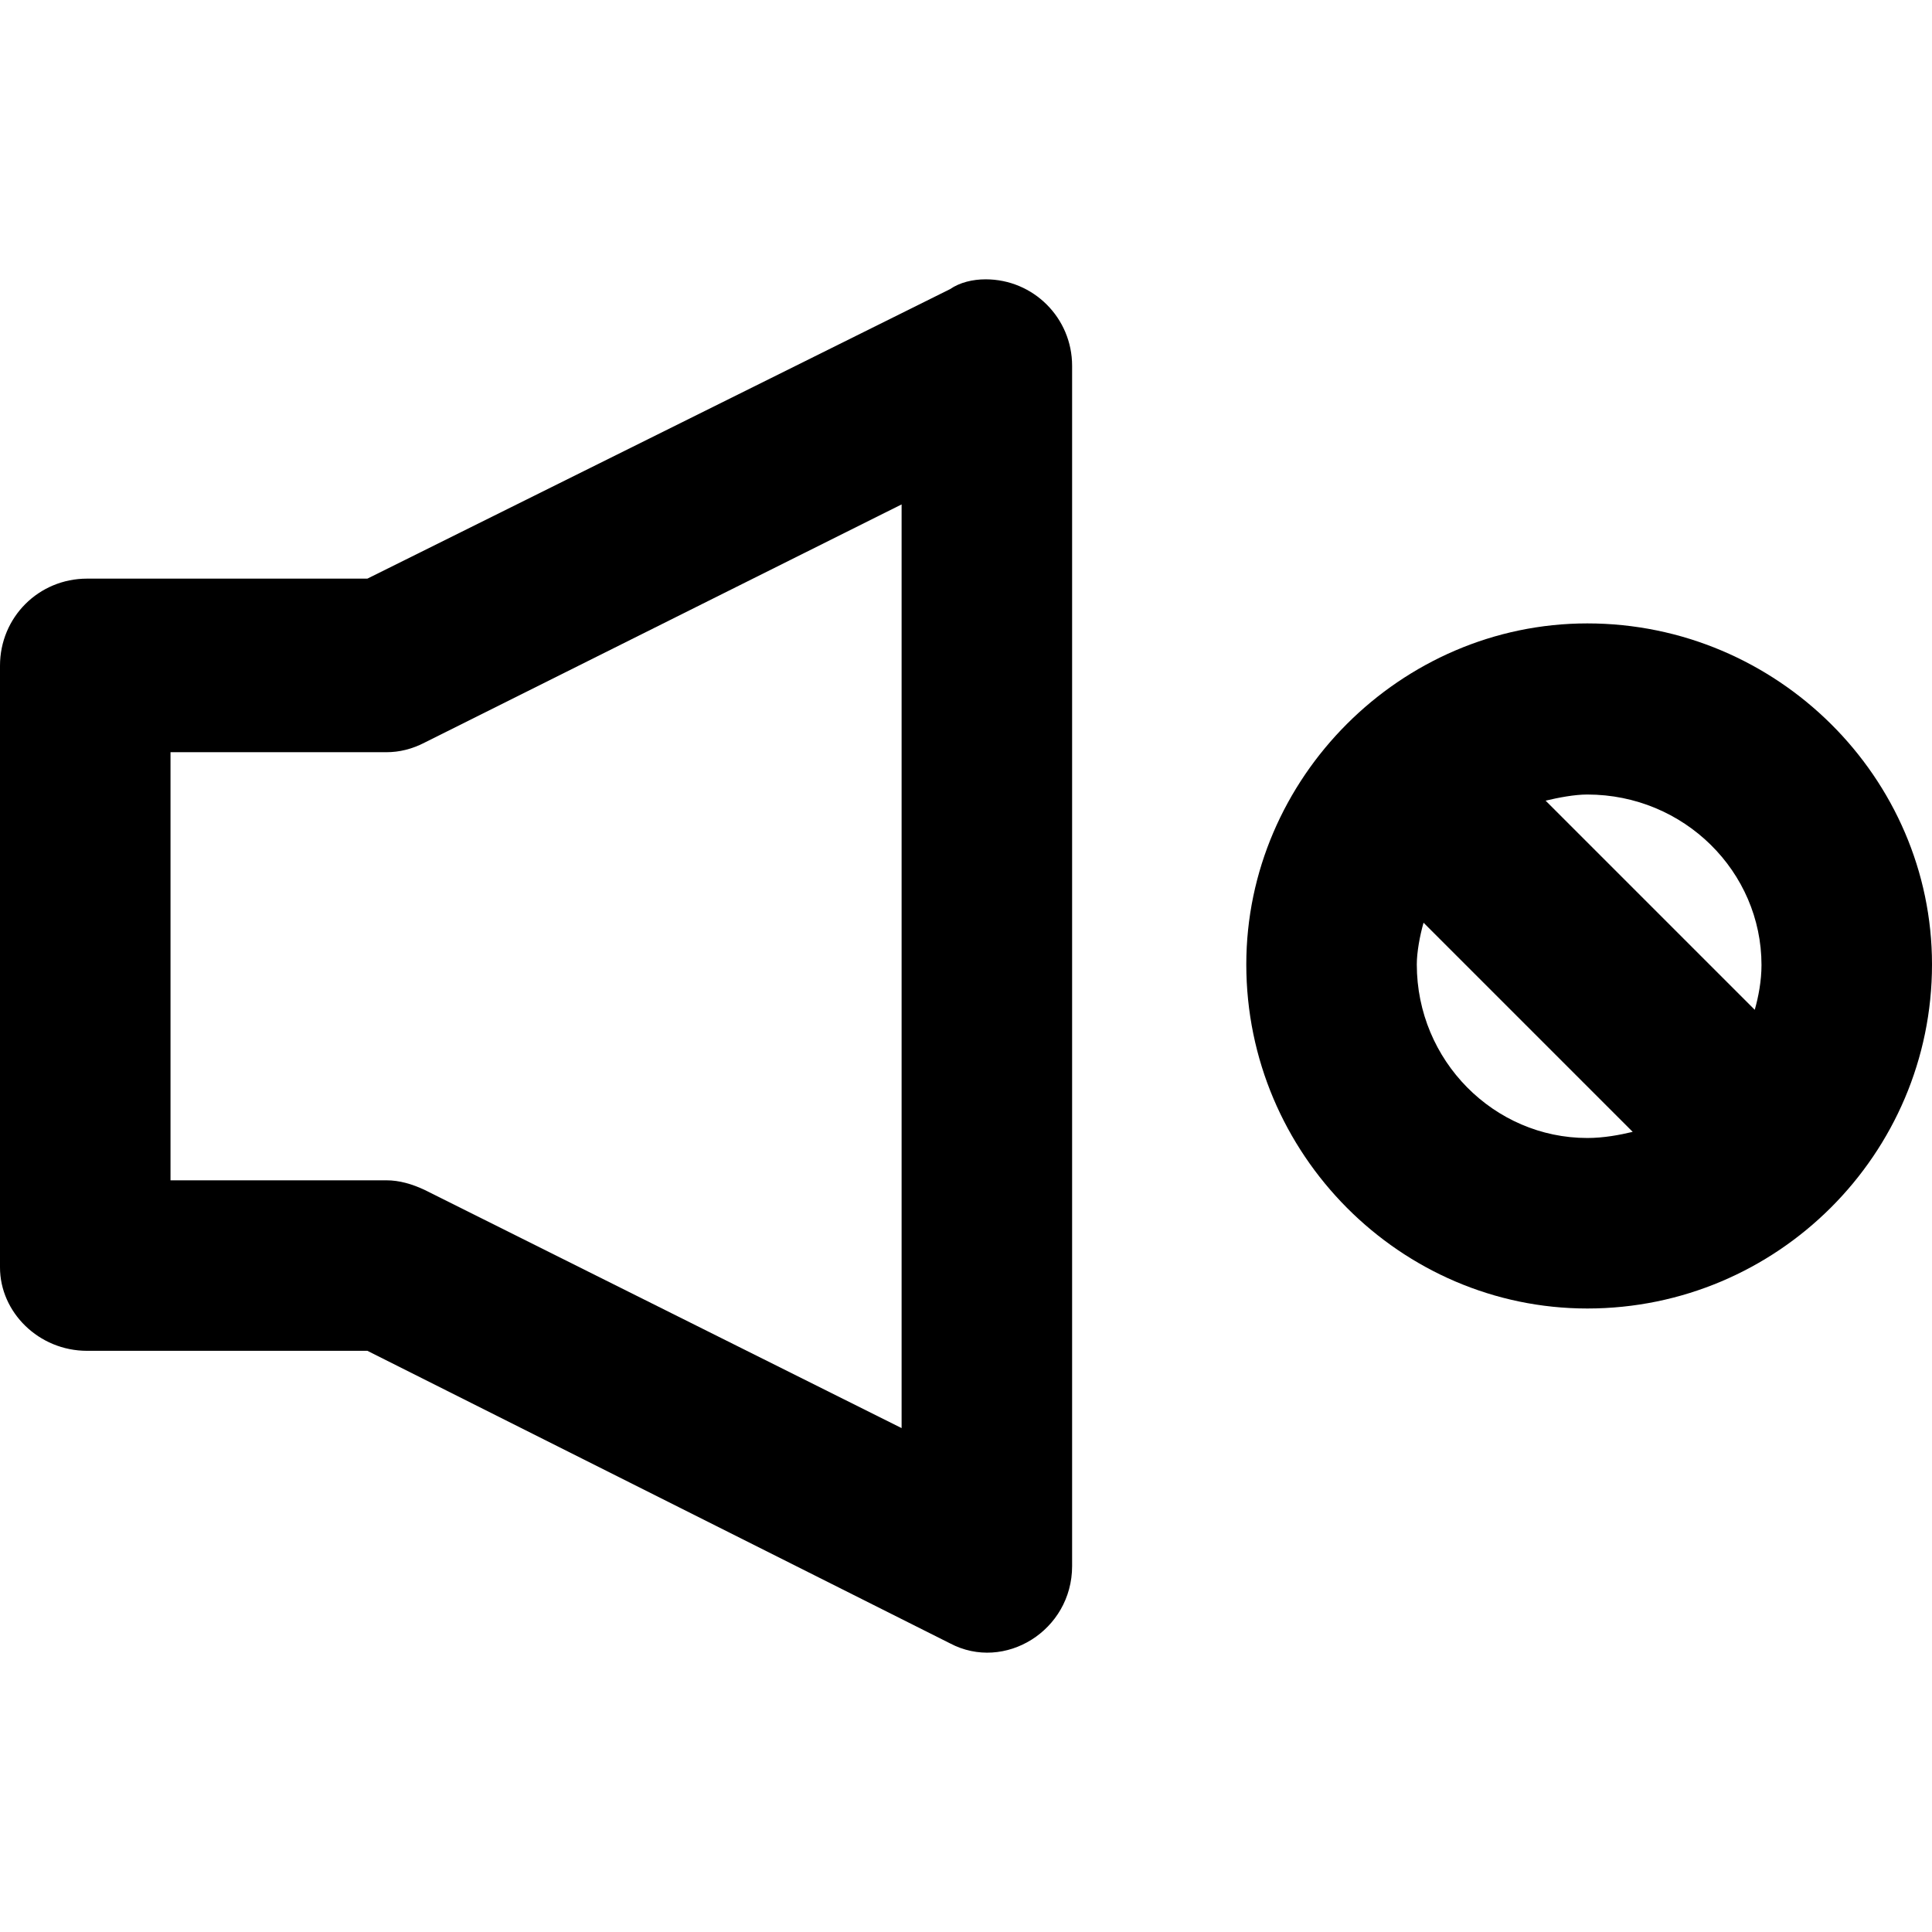
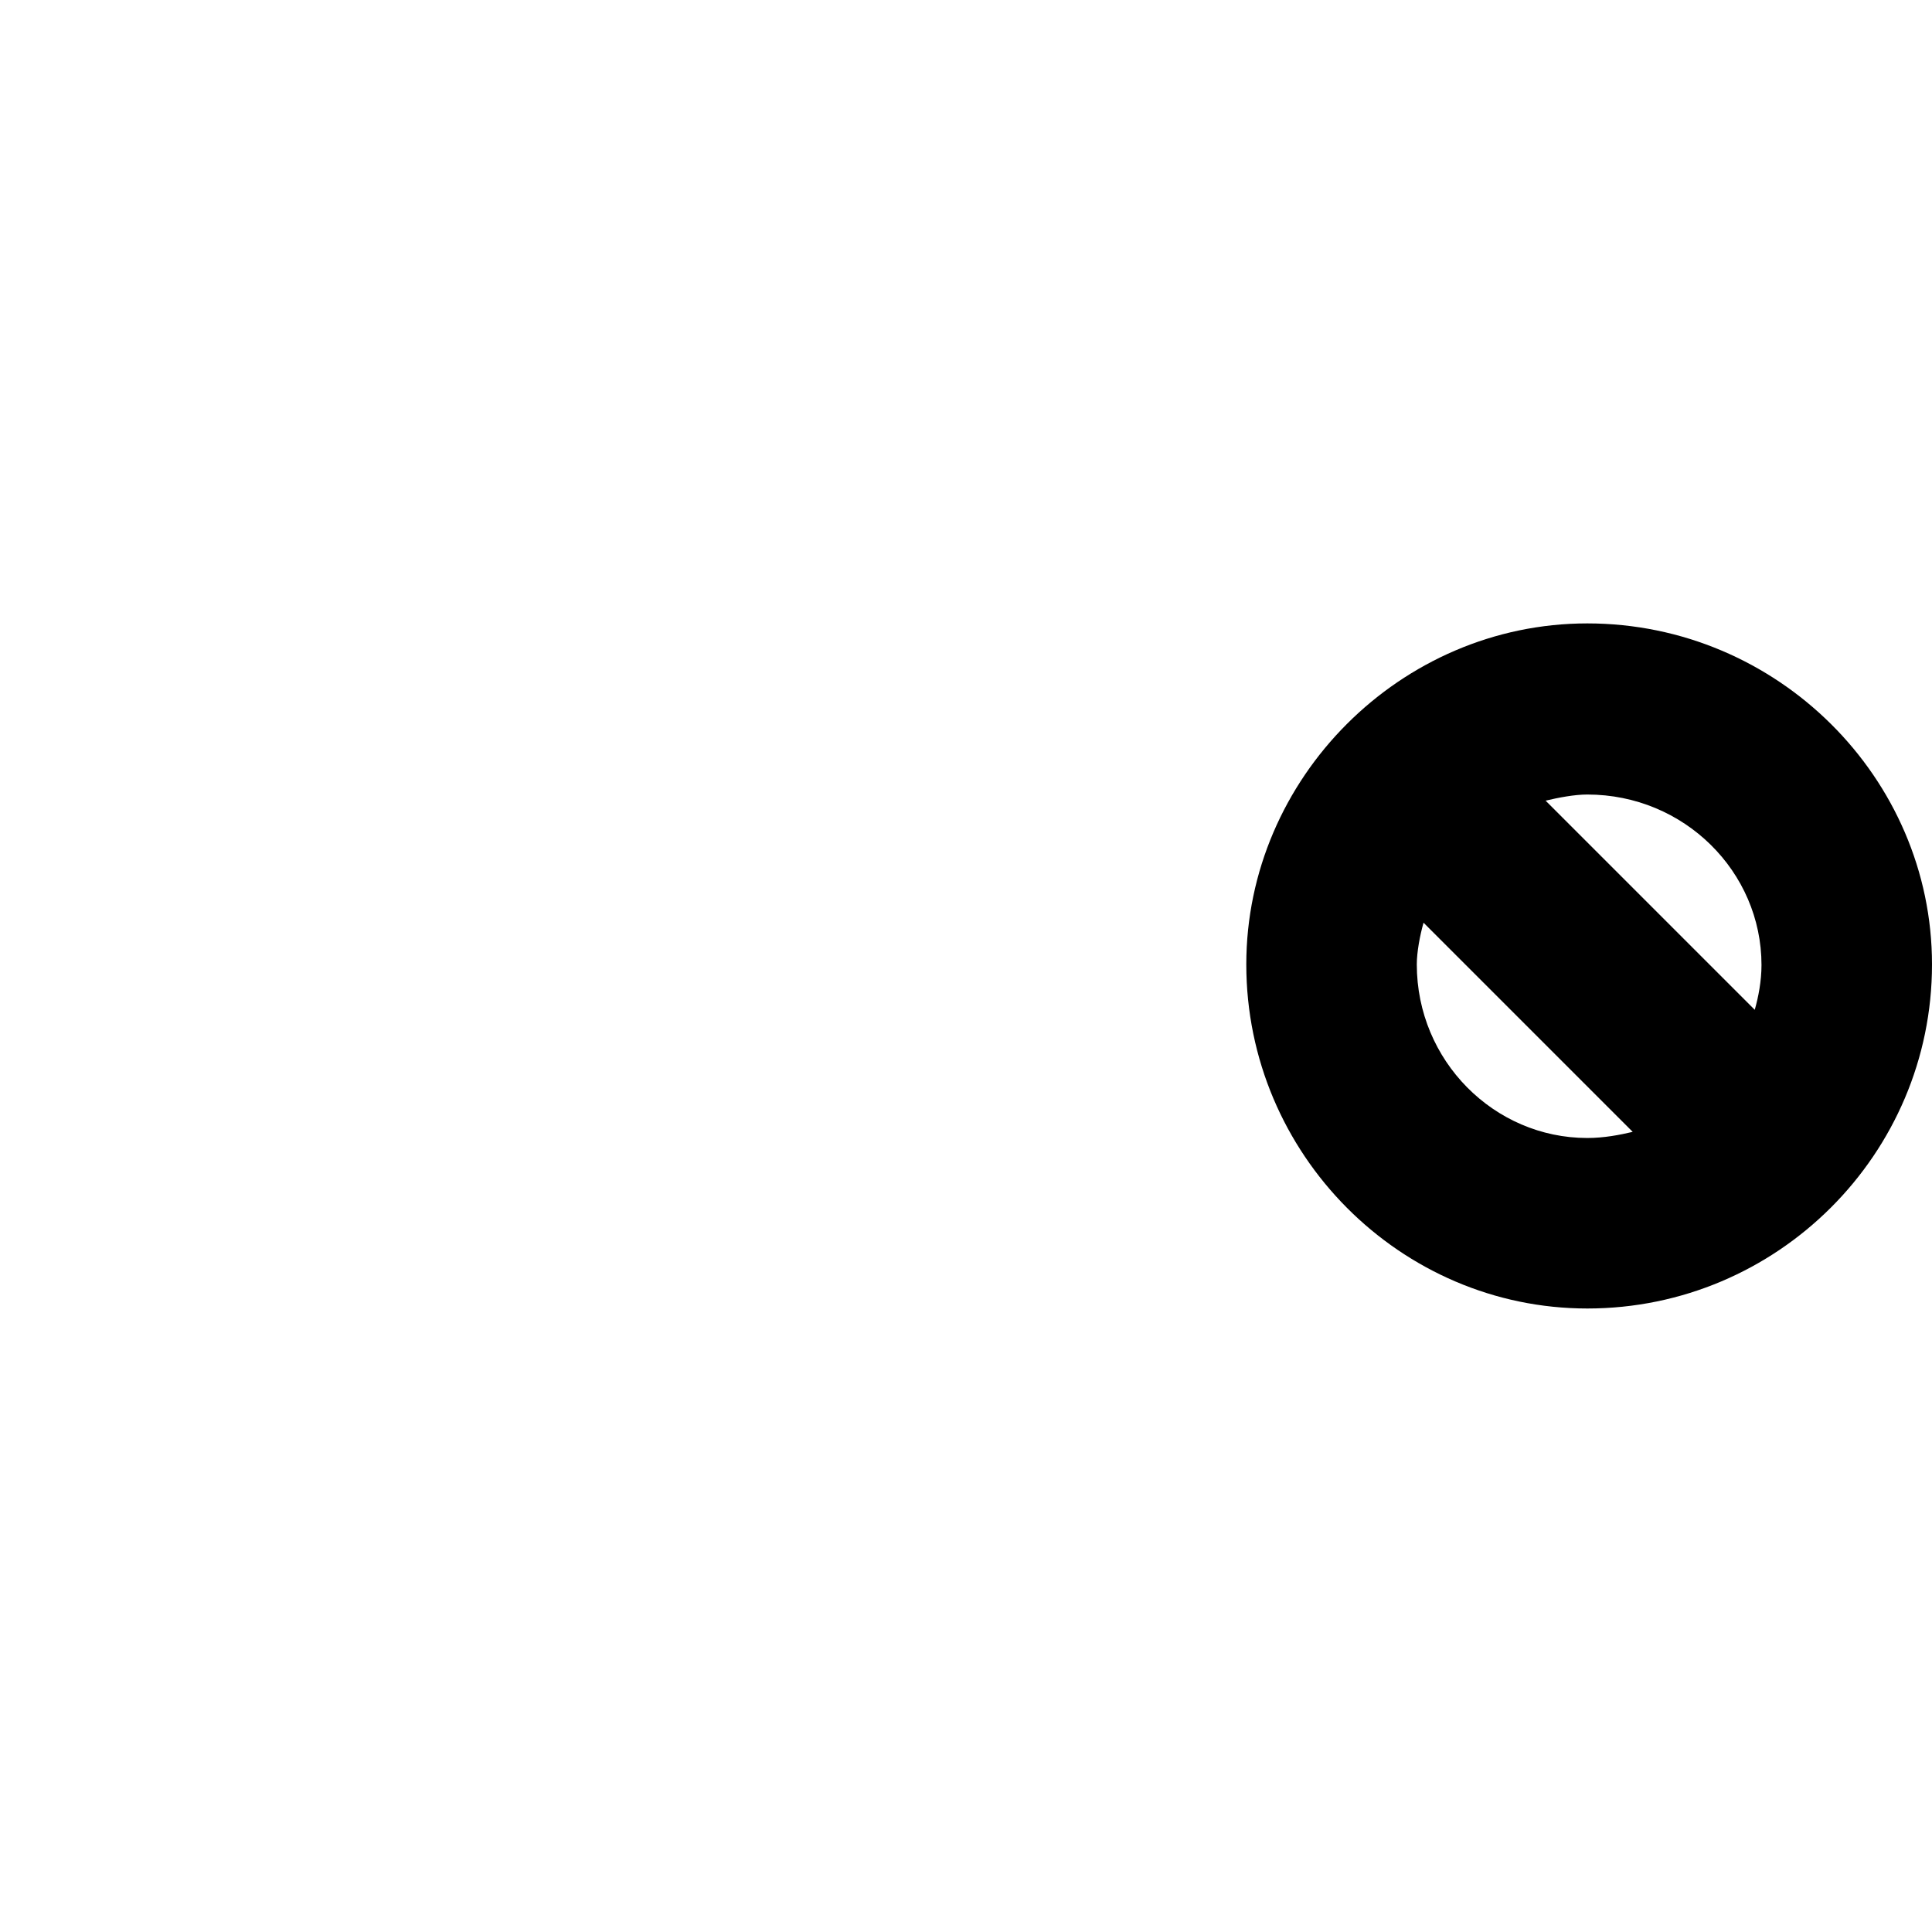
<svg xmlns="http://www.w3.org/2000/svg" fill="#000000" height="800px" width="800px" version="1.1" id="Layer_1" viewBox="0 0 315 315" xml:space="preserve">
  <g transform="translate(0 -562.36)">
    <g>
      <g>
-         <path d="M160.7,607.902c-2.1,0-4.2,0.5-5.8,1.6l-95,47.2H14.2c-7.9,0-14.2,6.3-14.2,14.2v98.1c0,7.3,6.3,13.6,14.2,13.6h45.7     l95,47.7c8.9,4.7,19.9-2.1,19.9-12.6v-195.7C174.8,614.202,168.5,607.902,160.7,607.902z M147,795.202l-77.7-38.8     c-2.1-1-4.2-1.6-6.3-1.6H27.8v-69.8H63c2.1,0,4.2-0.5,6.3-1.6l77.7-38.8V795.202z" />
        <path d="M258.8,664.002c-30.4,0-55.6,25.2-55.6,55.6c0,31,25.2,56.1,55.6,56.1c31,0,56.2-25.2,56.2-56.1     C315,689.202,289.8,664.002,258.8,664.002z M258.8,747.902c-15.2,0-27.8-12.6-27.8-28.3c0-2,0.5-4.7,1.1-6.8l34.1,34.1     C264.1,747.402,261.5,747.902,258.8,747.902z M286.1,727.002l-34.1-34.1c2.1-0.5,4.7-1,6.8-1c15.8,0,28.4,12.6,28.4,27.8     C287.2,722.302,286.7,724.902,286.1,727.002z" />
      </g>
    </g>
  </g>
</svg>